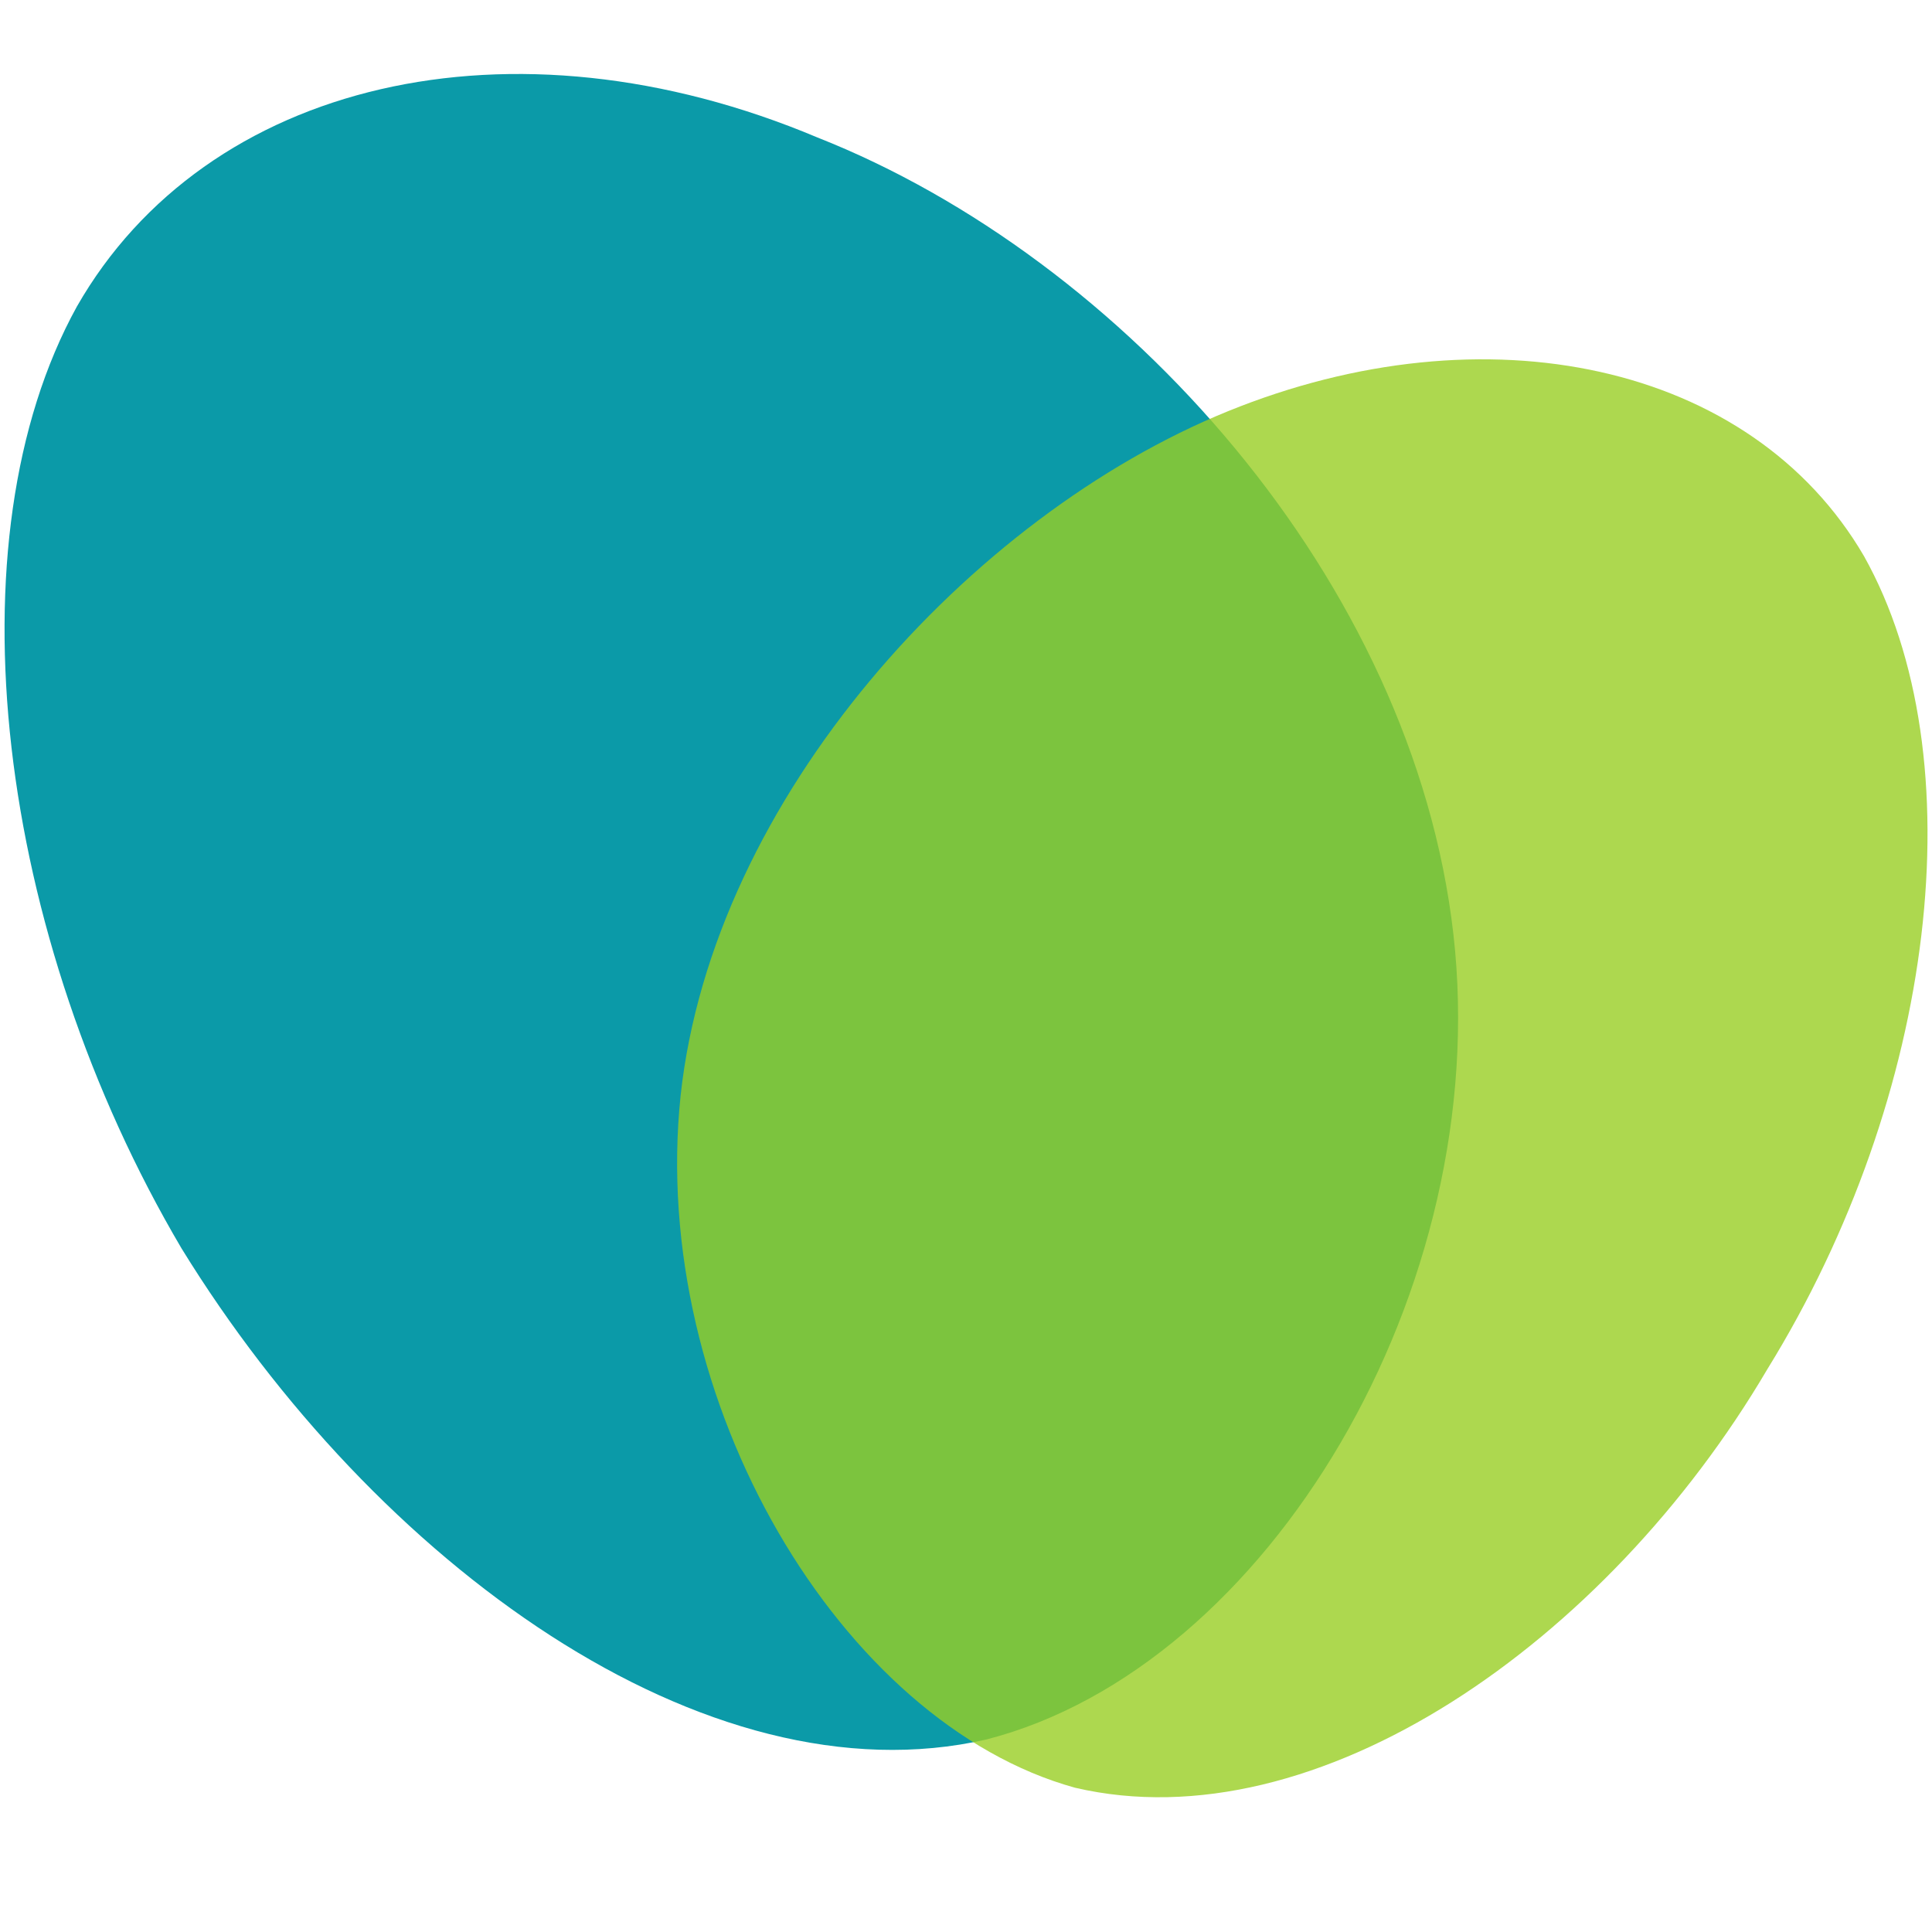
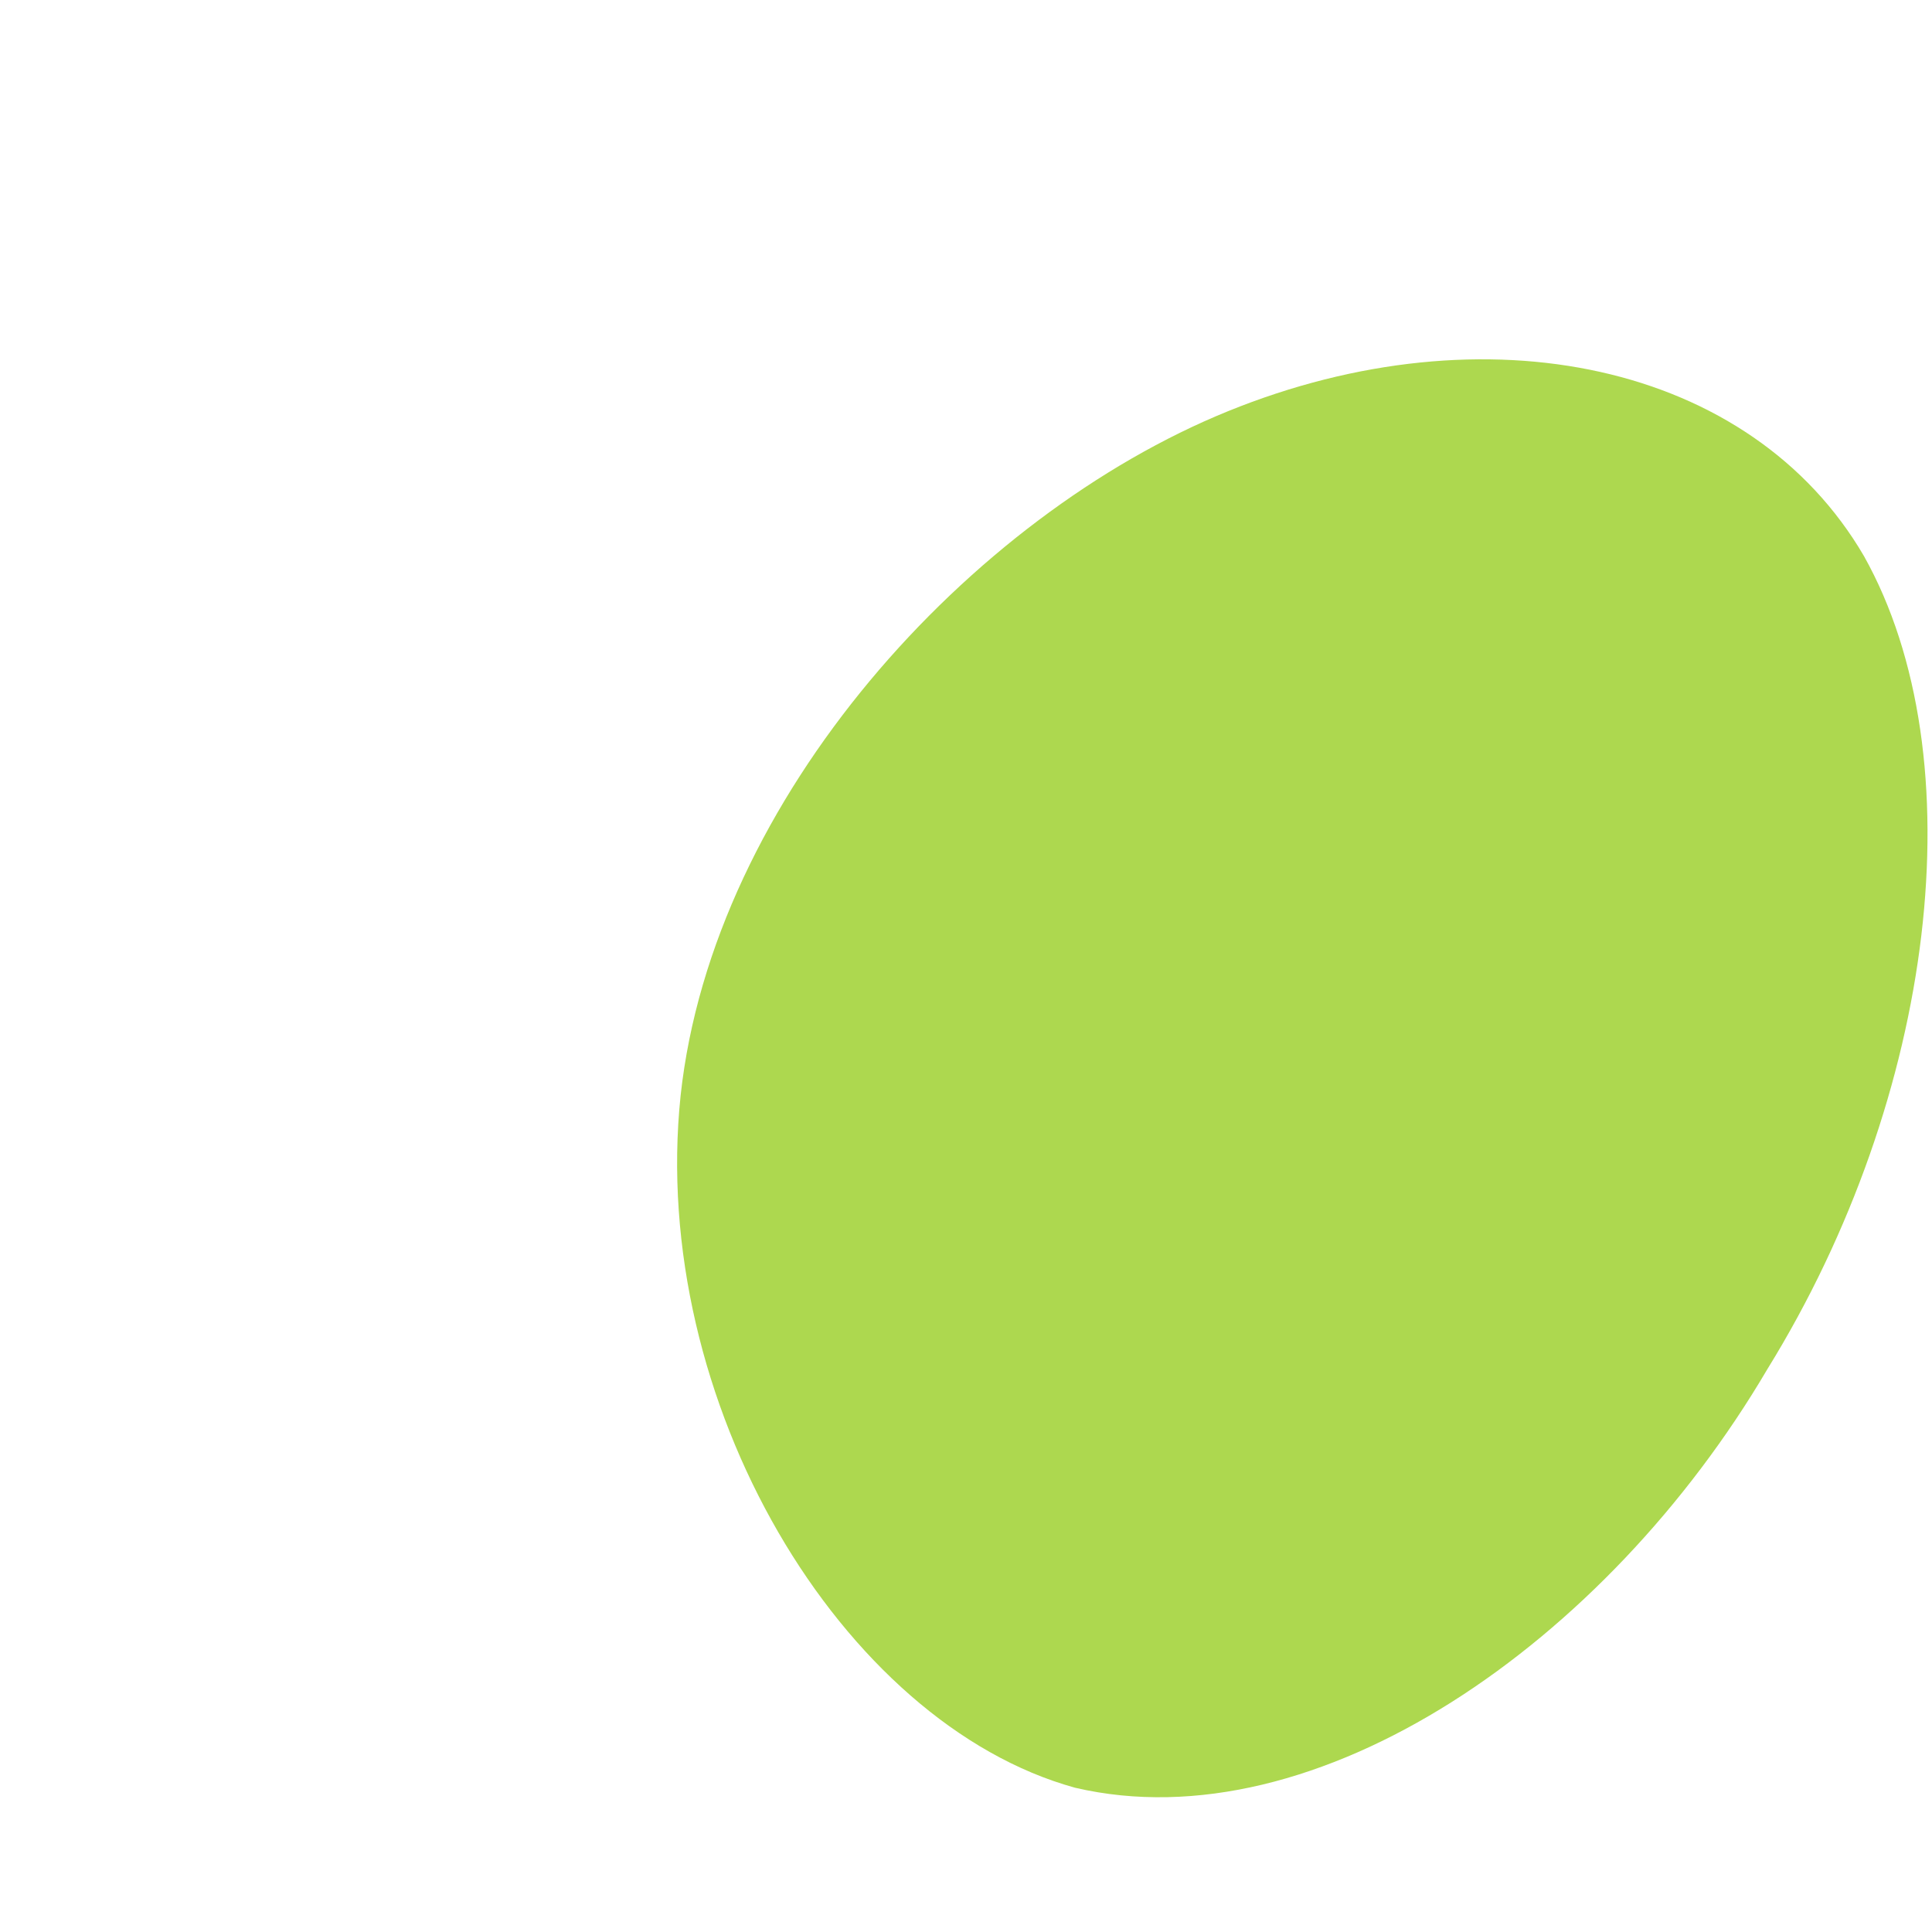
<svg xmlns="http://www.w3.org/2000/svg" version="1.1" id="Layer_1" x="0px" y="0px" width="24px" height="24px" viewBox="0 0 24 24" style="enable-background:new 0 0 24 24;" xml:space="preserve">
  <style type="text/css">
	.st0{fill:#0B9AA8;}
	.st1{opacity:0.8;fill:#99CE23;enable-background:new    ;}
</style>
  <g id="Groupe_2994_00000062870765225343677580000006456716978912056215_" transform="translate(18.582 24.628)">
    <g id="LogoPro_00000023999302140223783790000004023009070662551741_" transform="translate(1021.673 3760.98)">
-       <path id="Path_191_00000002363190397526656410000007139754315127677605_" class="st0" d="M-1022.2-3774c-0.5-4.4-4.1-8.4-7.9-9.9    c-3.8-1.6-7.6-0.7-9.2,2.1c-1.6,2.9-1,7.8,1.3,11.7c2.4,3.9,6.5,6.9,10,6.1C-1024.5-3764.9-1021.7-3769.6-1022.2-3774z" />
      <path id="Path_423_00000059310204996391767340000018323728692838752958_" class="st1" d="M-1031.8-3772c0.4-3.7,3.6-7.2,6.8-8.5    c3.2-1.3,6.5-0.6,7.9,1.8c1.4,2.5,0.9,6.7-1.2,10.1c-2,3.4-5.6,5.9-8.6,5.2C-1029.8-3764.2-1032.2-3768.2-1031.8-3772z" />
    </g>
  </g>
</svg>